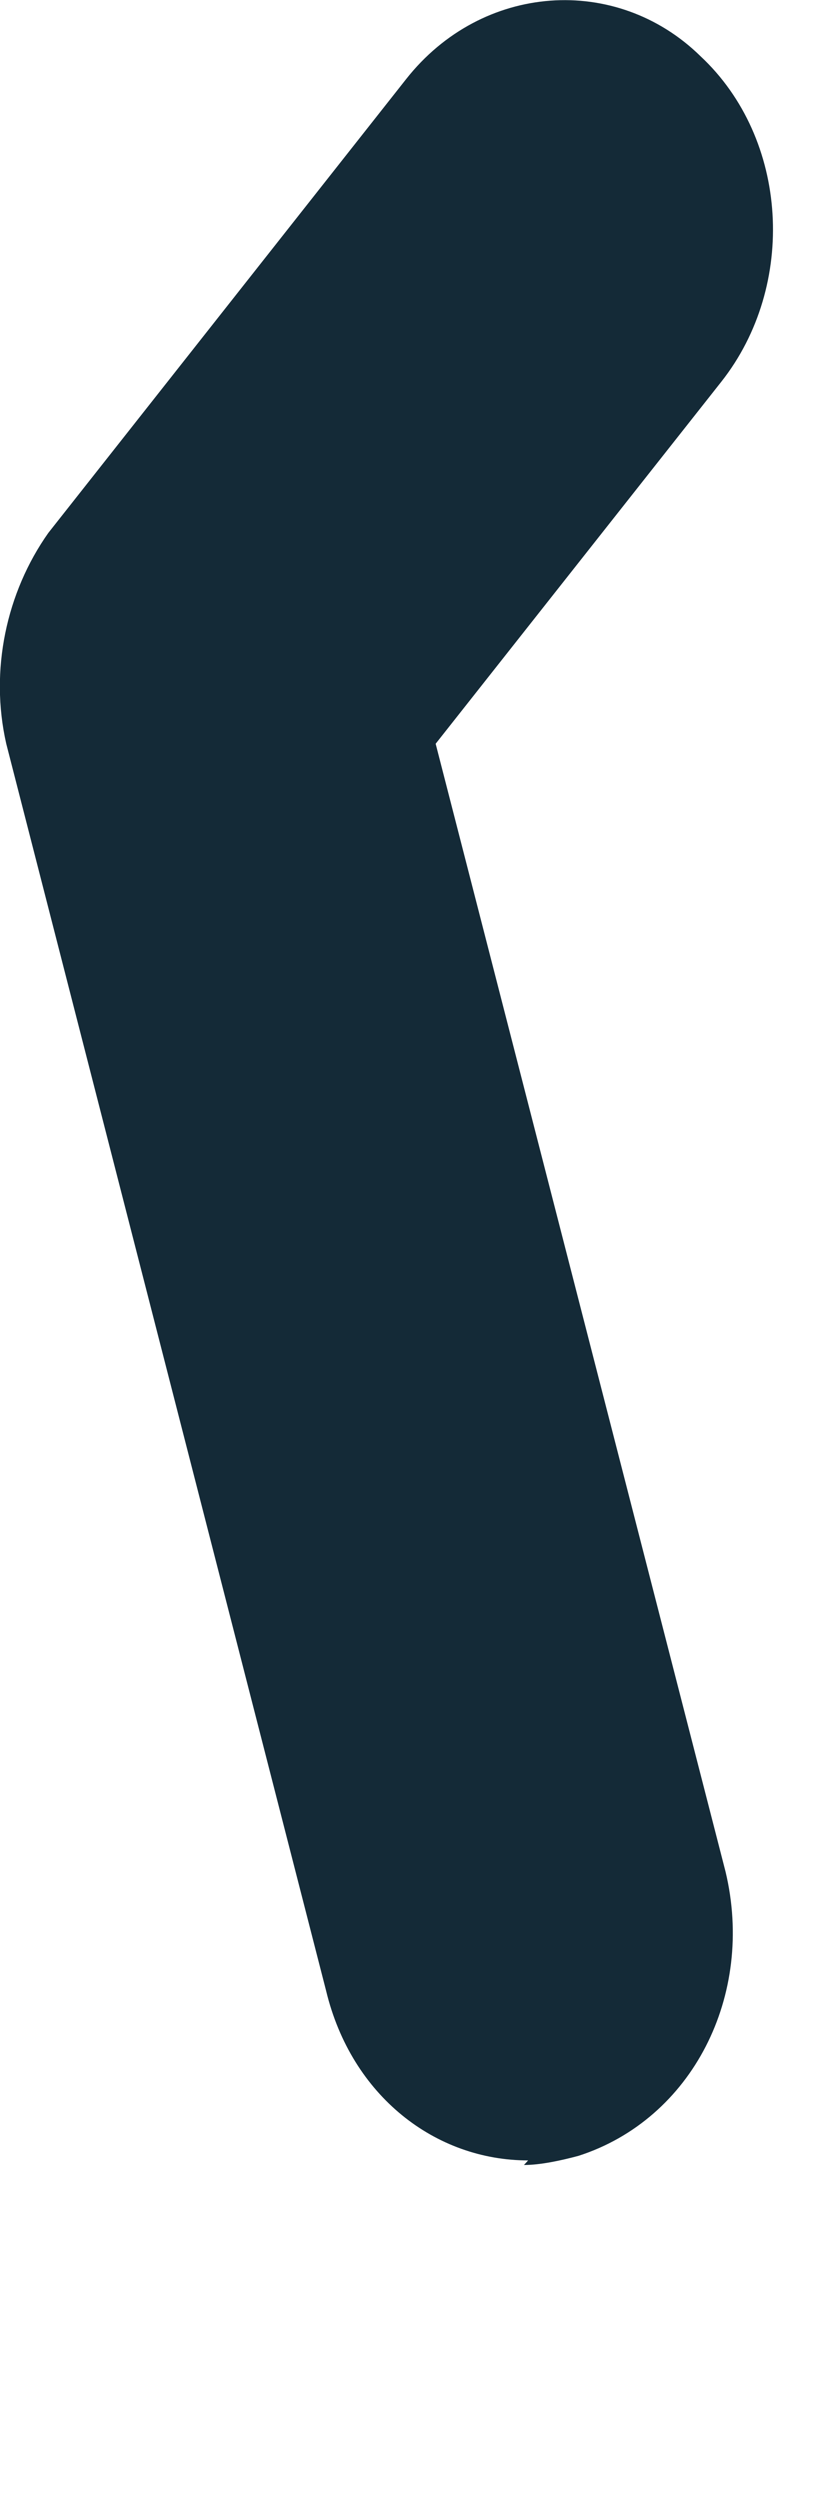
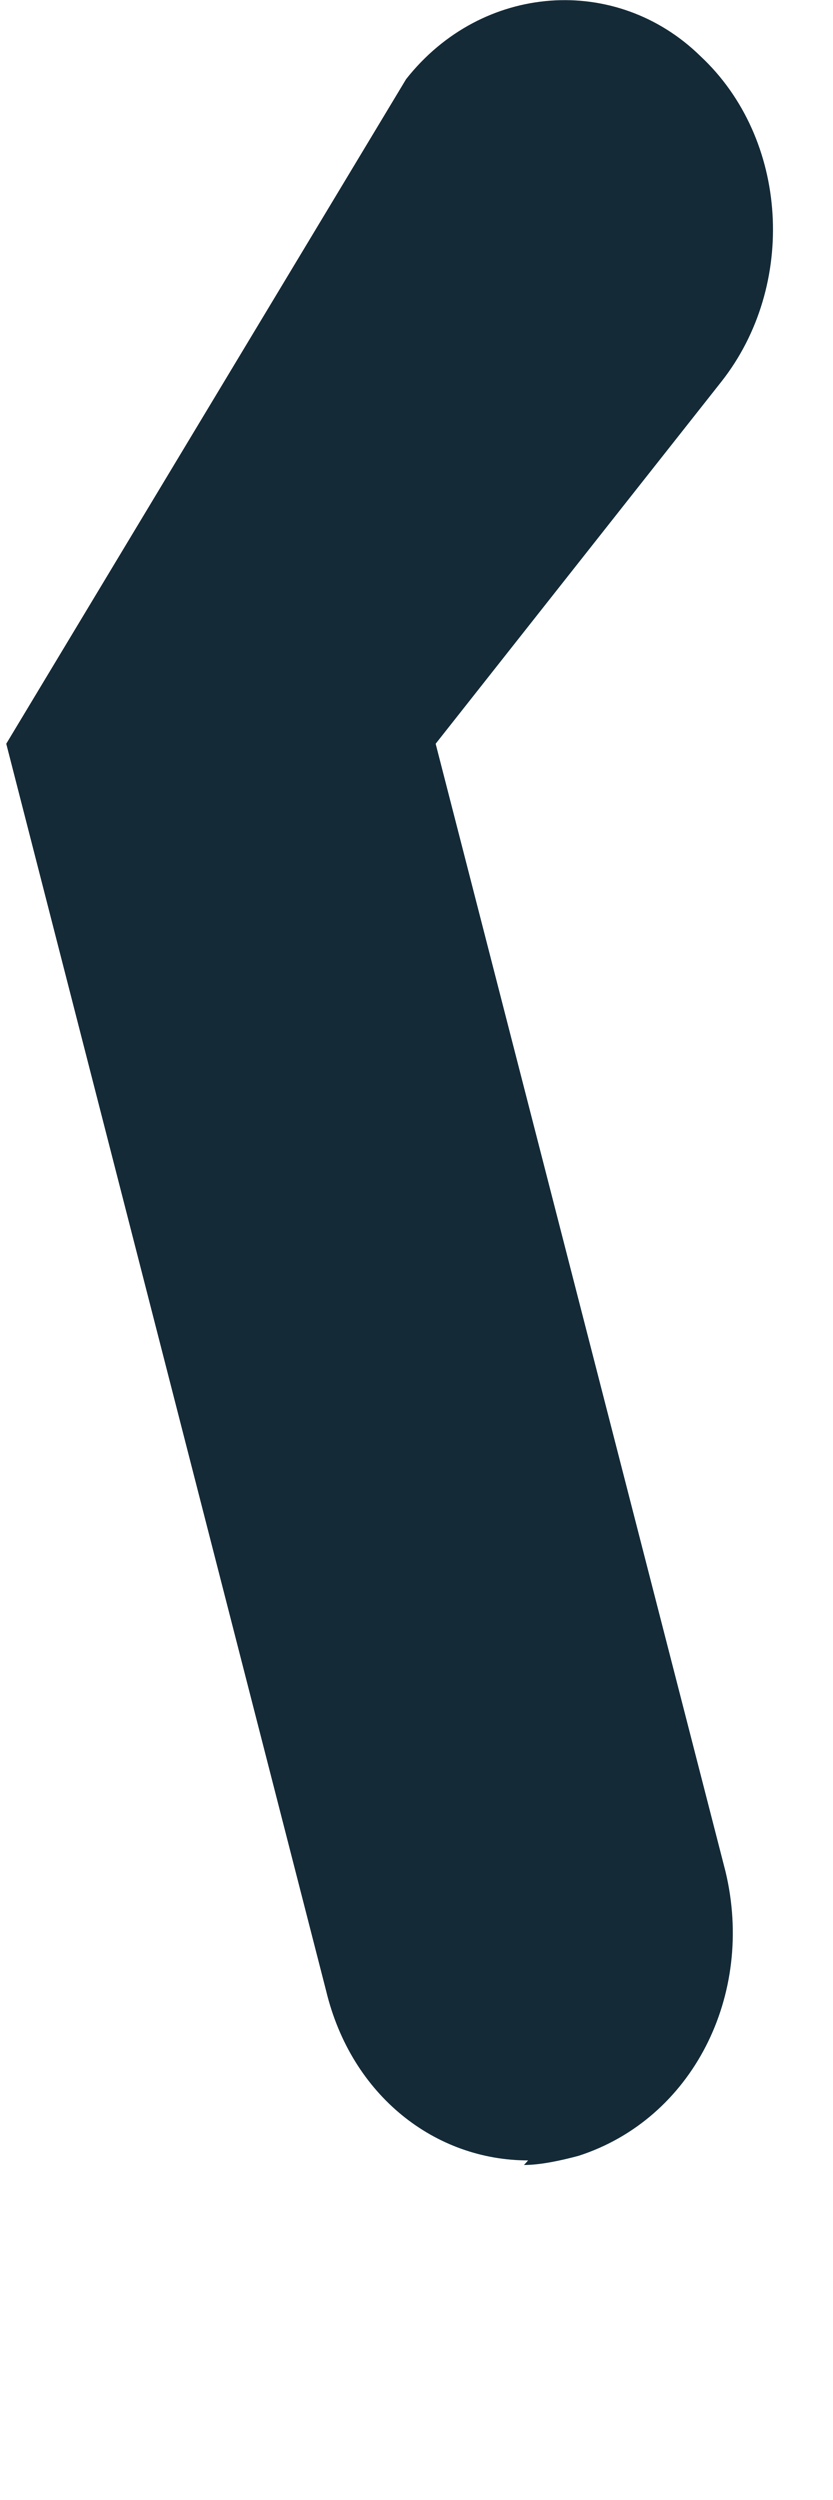
<svg xmlns="http://www.w3.org/2000/svg" fill="none" height="100%" overflow="visible" preserveAspectRatio="none" style="display: block;" viewBox="0 0 2 6" width="100%">
-   <path d="M1.268 5.185C1.046 5.185 0.844 5.031 0.783 4.778L0.015 1.785C-0.025 1.609 0.015 1.422 0.116 1.279L0.975 0.19C1.157 -0.041 1.48 -0.063 1.682 0.135C1.894 0.333 1.914 0.685 1.732 0.916L1.046 1.785L1.742 4.492C1.813 4.789 1.662 5.086 1.389 5.174C1.348 5.185 1.298 5.196 1.258 5.196L1.268 5.185Z" fill="#142A37" id="Vector" />
+   <path d="M1.268 5.185C1.046 5.185 0.844 5.031 0.783 4.778L0.015 1.785L0.975 0.19C1.157 -0.041 1.48 -0.063 1.682 0.135C1.894 0.333 1.914 0.685 1.732 0.916L1.046 1.785L1.742 4.492C1.813 4.789 1.662 5.086 1.389 5.174C1.348 5.185 1.298 5.196 1.258 5.196L1.268 5.185Z" fill="#142A37" id="Vector" />
</svg>